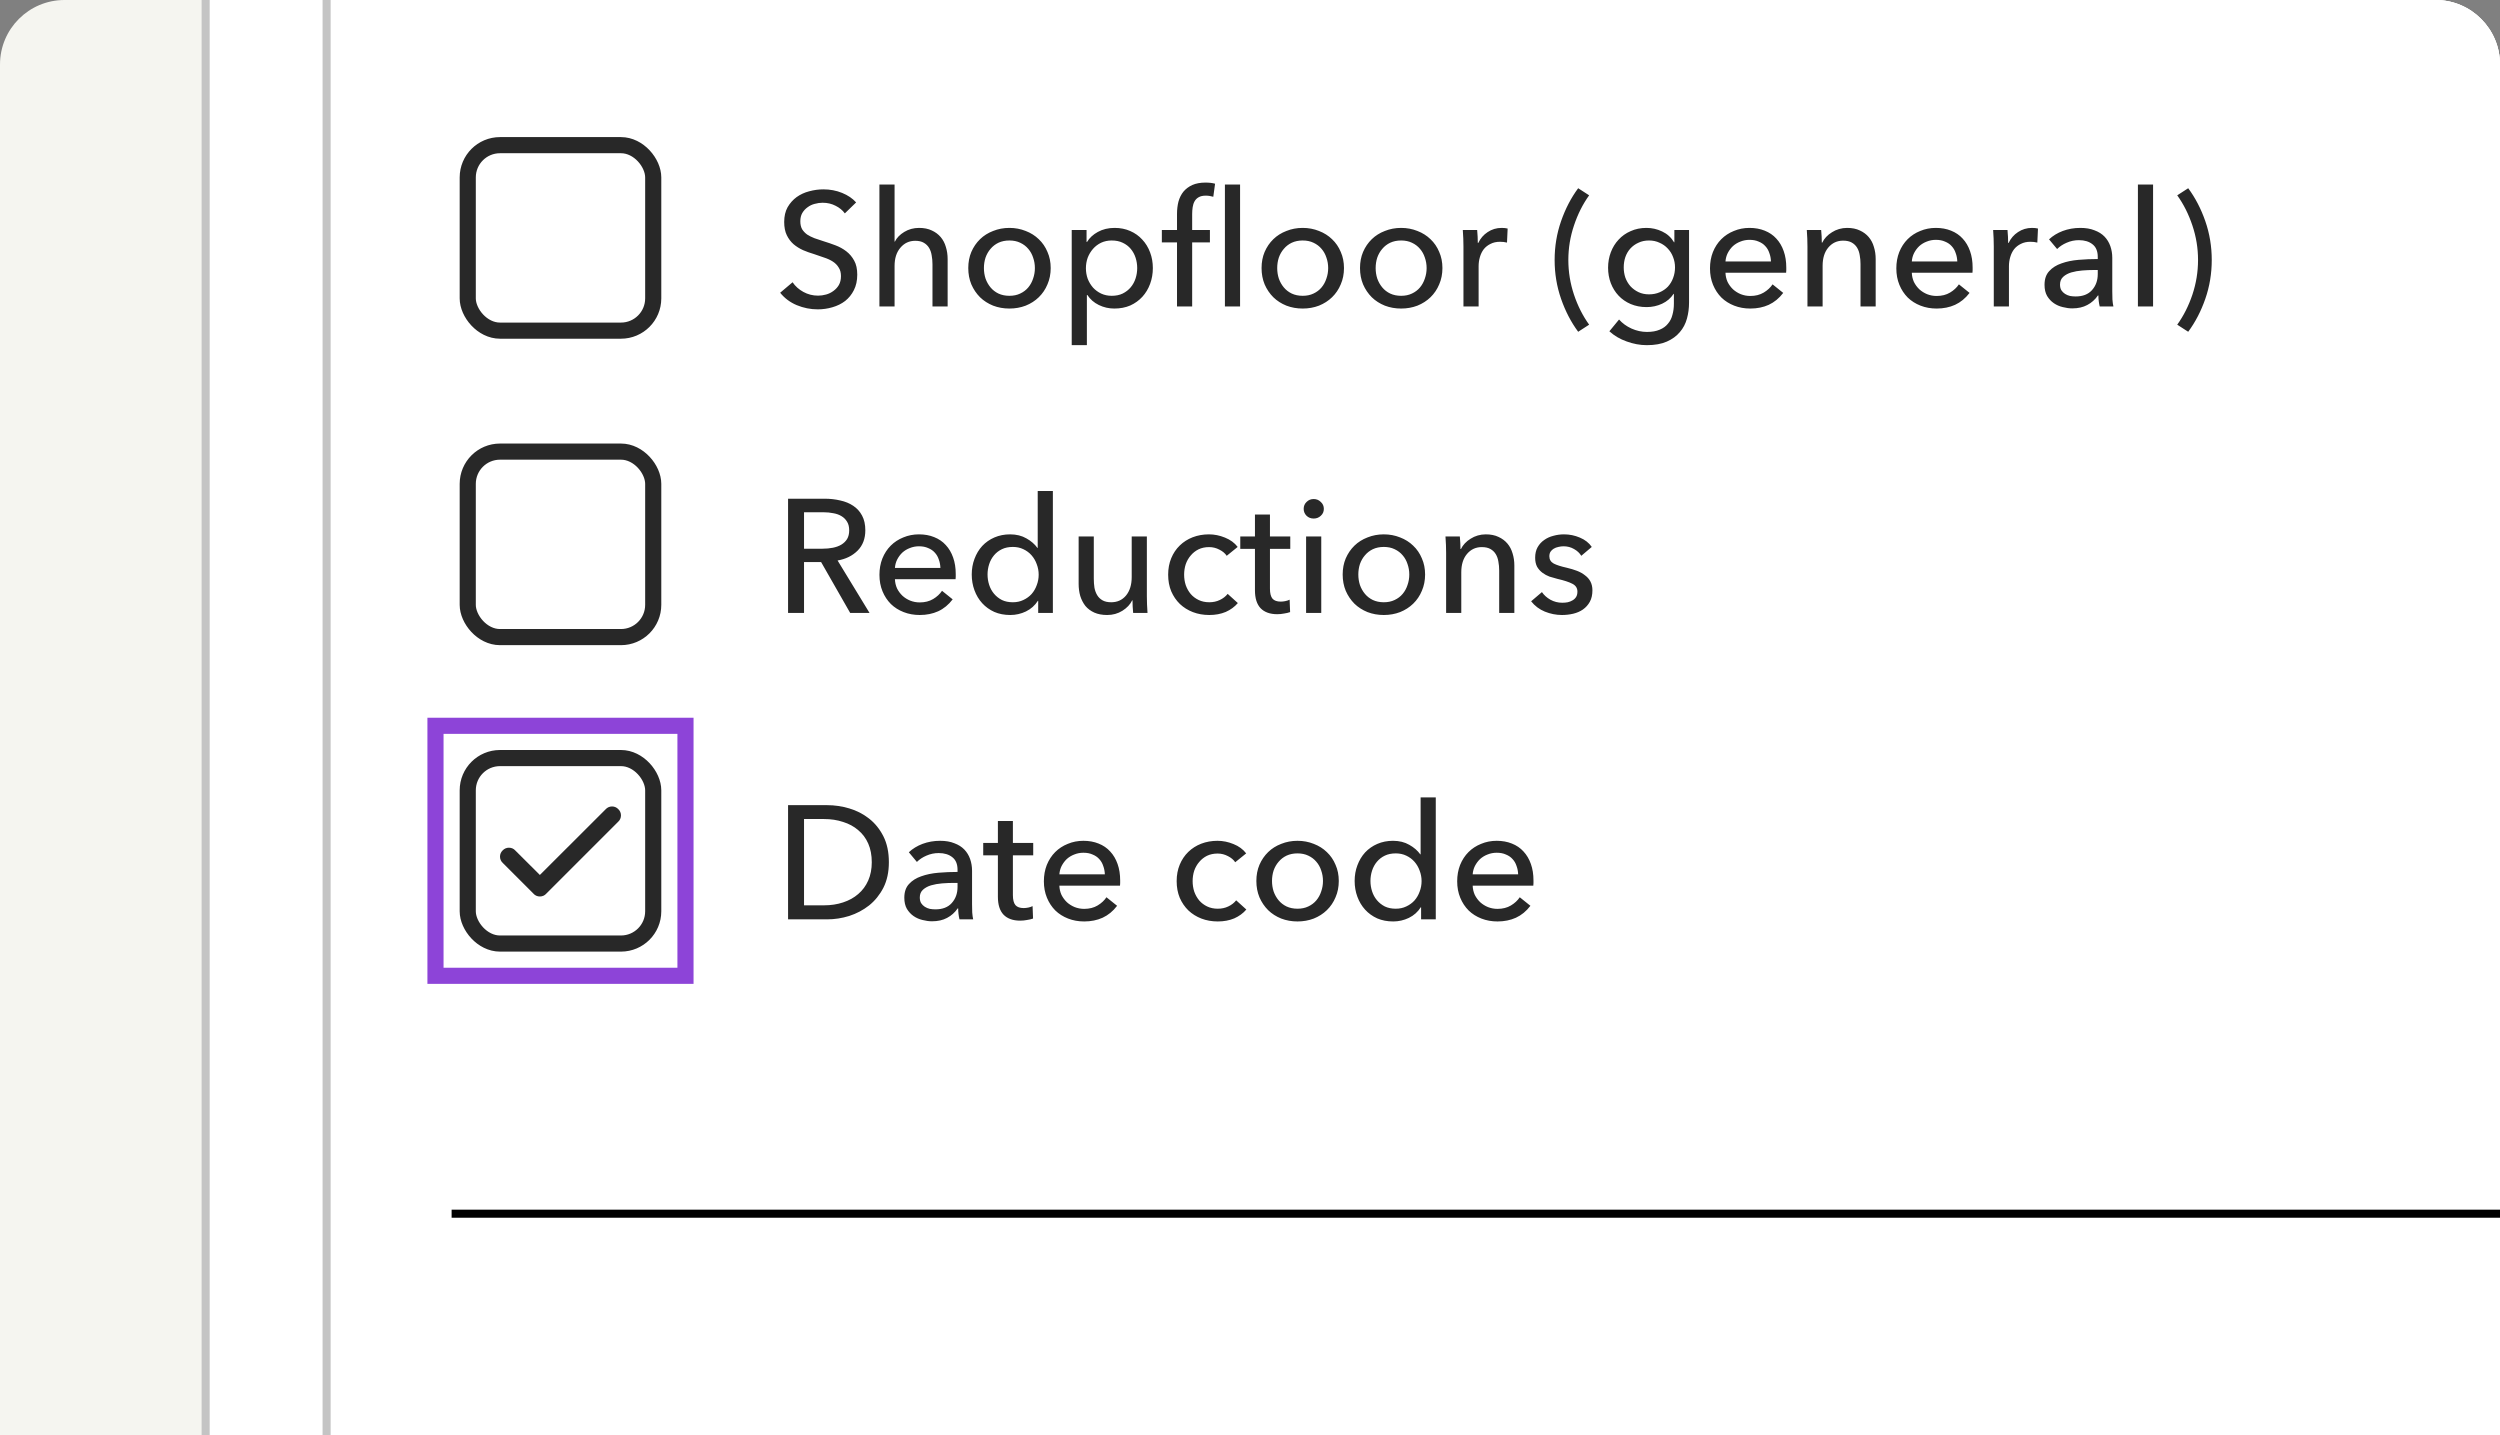
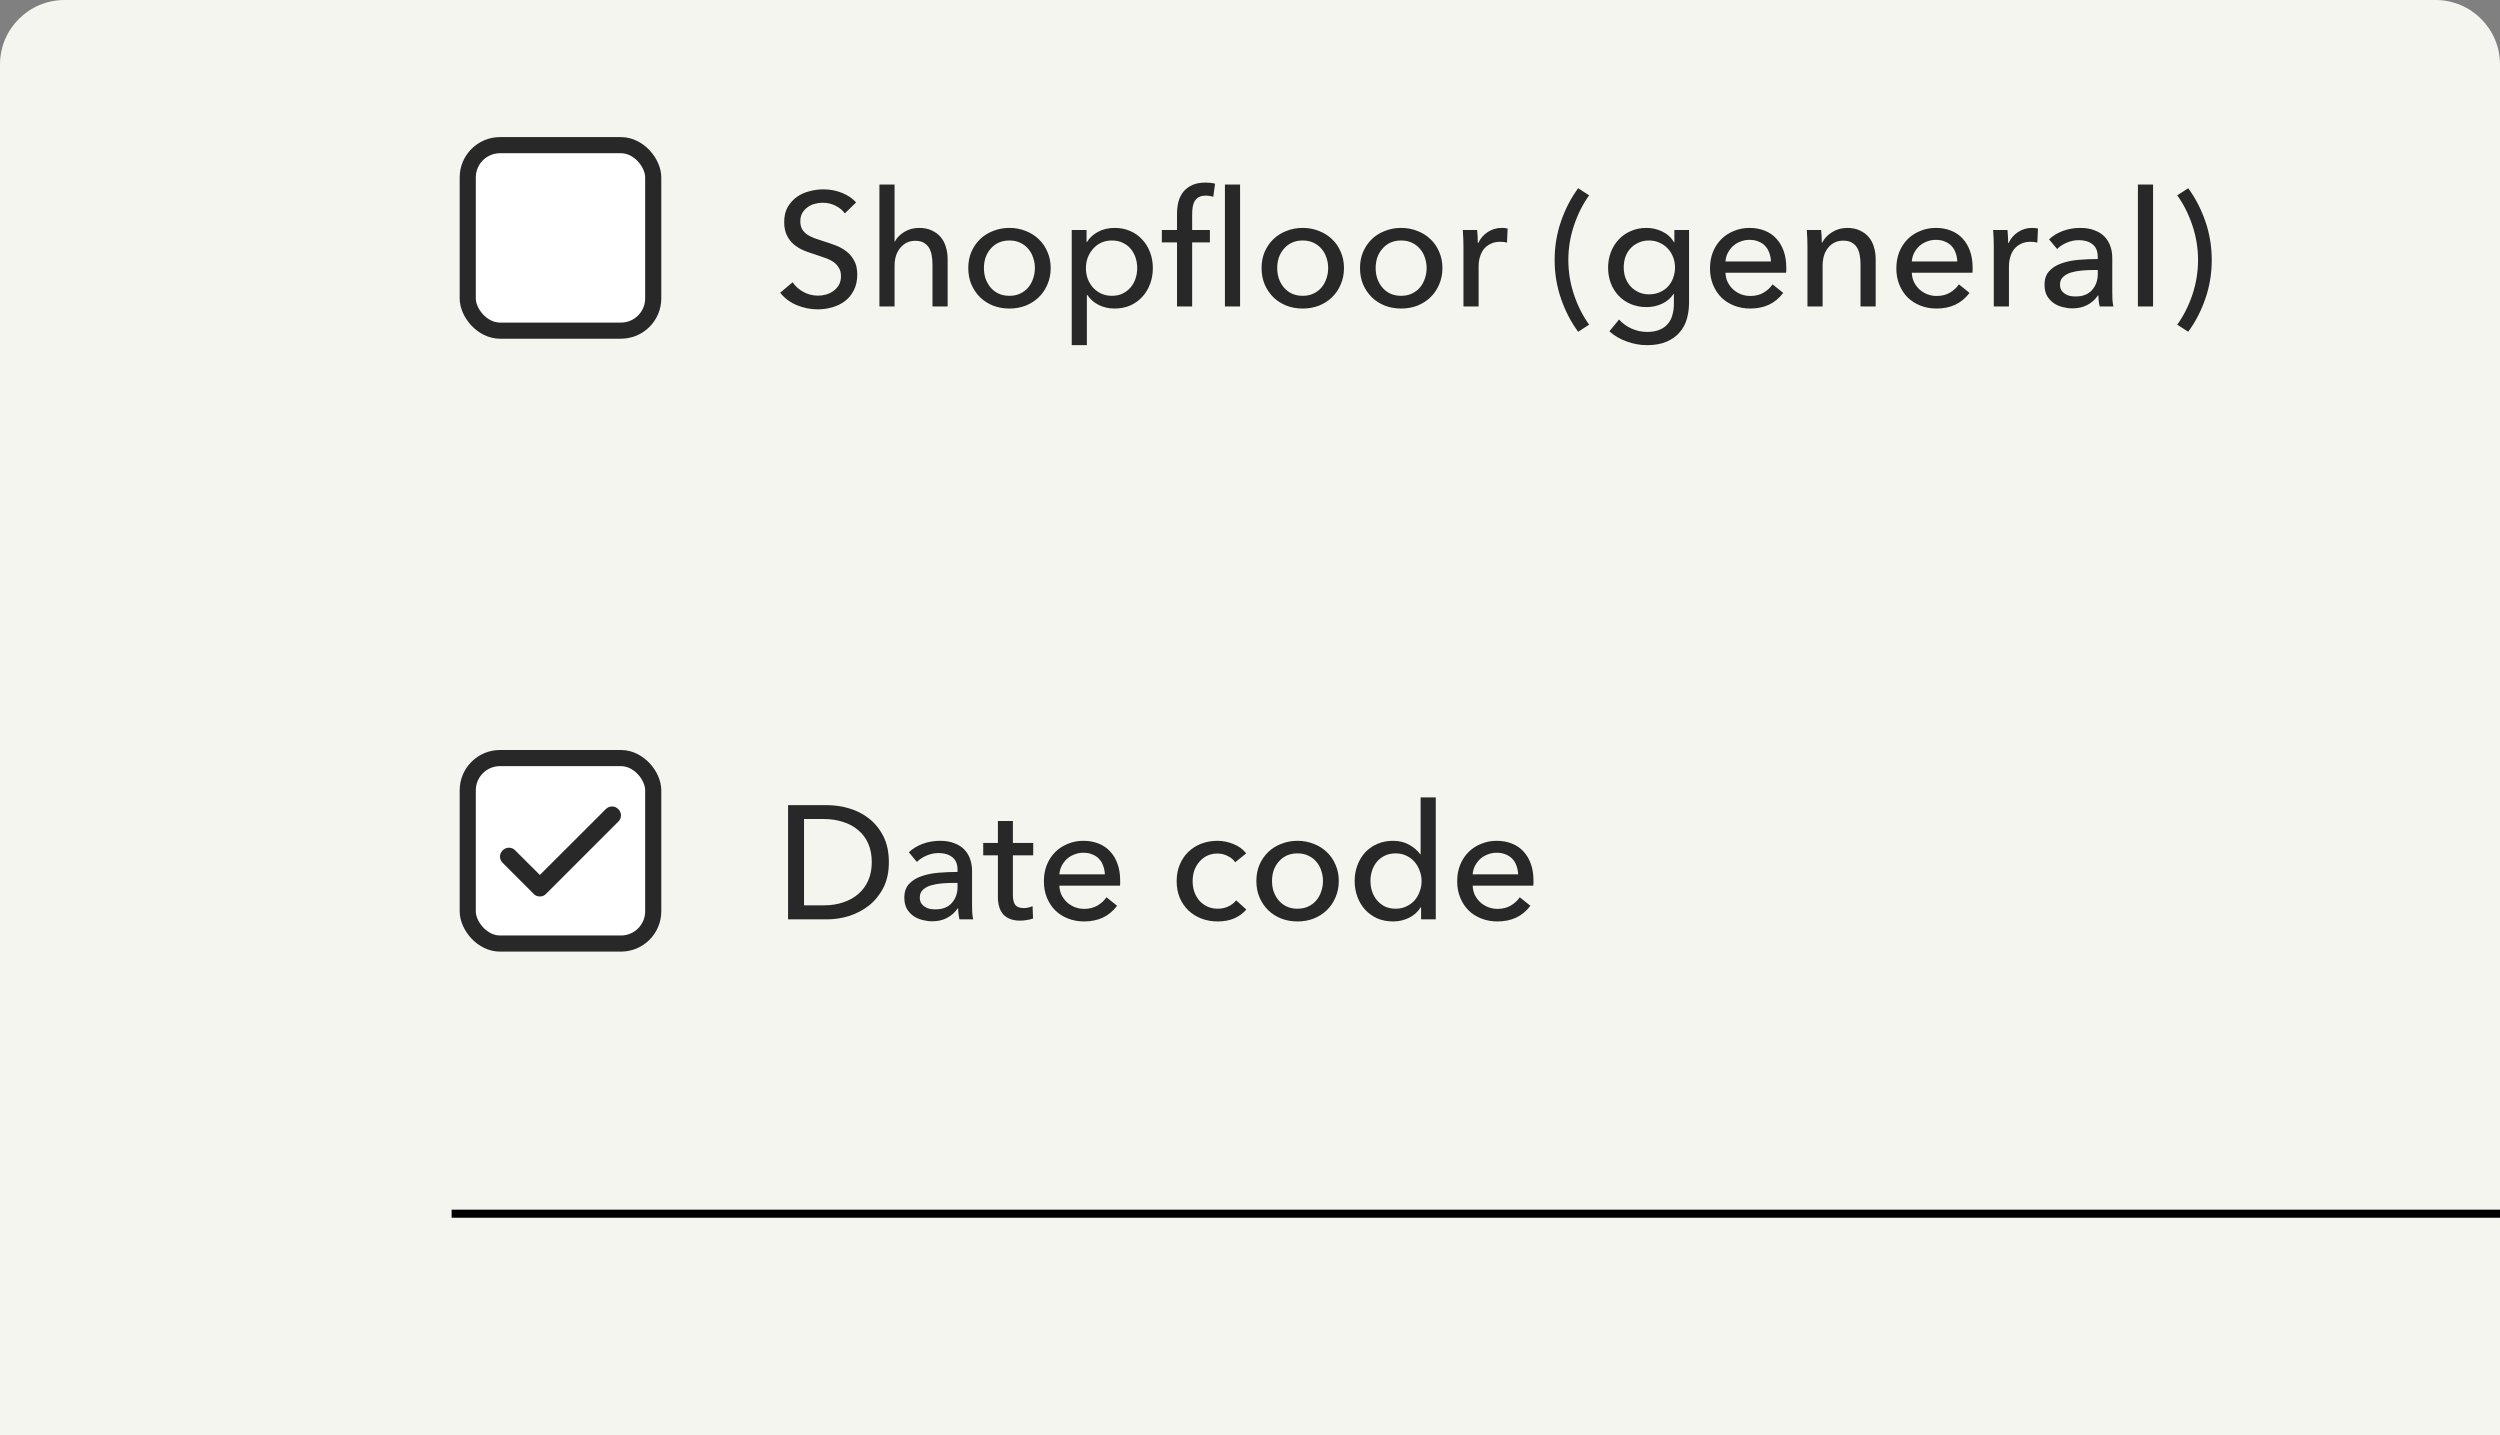
<svg xmlns="http://www.w3.org/2000/svg" width="310" height="178" viewBox="0 0 310 178" fill="none">
  <rect x="0" y="0" width="310" height="178" fill="#808080" stroke="none" />
  <g clip-path="url(#clip0)">
    <path d="M0 8C0 3.582 3.582 0 8 0H302C306.418 0 310 3.582 310 8V178H0V8Z" fill="#F5F5F0" />
-     <rect x="25.5" y="-230.5" width="319" height="639" rx="19.5" fill="white" stroke="#C4C4C4" />
-     <rect x="40.5" y="-200.5" width="289" height="579" fill="white" stroke="#C4C4C4" />
    <line x1="56" y1="150.5" x2="369" y2="150.5" stroke="black" />
    <rect x="58" y="94" width="23" height="23" rx="4" fill="white" stroke="#282828" stroke-width="2" />
    <path d="M97.72 99.84H102.58C103.487 99.84 104.393 99.973 105.3 100.24C106.207 100.507 107.027 100.927 107.76 101.5C108.493 102.073 109.087 102.807 109.54 103.7C109.993 104.593 110.22 105.667 110.22 106.92C110.22 108.133 109.993 109.187 109.54 110.08C109.087 110.96 108.493 111.693 107.76 112.28C107.027 112.853 106.207 113.287 105.3 113.58C104.393 113.86 103.487 114 102.58 114H97.72V99.84ZM99.7 112.26H102.18C103.033 112.26 103.82 112.14 104.54 111.9C105.273 111.66 105.9 111.313 106.42 110.86C106.953 110.407 107.367 109.847 107.66 109.18C107.953 108.513 108.1 107.76 108.1 106.92C108.1 106.04 107.953 105.267 107.66 104.6C107.367 103.933 106.953 103.38 106.42 102.94C105.9 102.487 105.273 102.147 104.54 101.92C103.82 101.68 103.033 101.56 102.18 101.56H99.7V112.26ZM118.735 107.86C118.735 107.153 118.522 106.633 118.095 106.3C117.668 105.953 117.102 105.78 116.395 105.78C115.862 105.78 115.355 105.887 114.875 106.1C114.408 106.3 114.015 106.56 113.695 106.88L112.695 105.68C113.162 105.24 113.728 104.893 114.395 104.64C115.075 104.387 115.802 104.26 116.575 104.26C117.255 104.26 117.842 104.36 118.335 104.56C118.842 104.747 119.255 105.007 119.575 105.34C119.895 105.673 120.135 106.067 120.295 106.52C120.455 106.973 120.535 107.46 120.535 107.98V112.12C120.535 112.44 120.542 112.78 120.555 113.14C120.582 113.487 120.622 113.773 120.675 114H118.975C118.868 113.547 118.815 113.093 118.815 112.64H118.755C118.408 113.147 117.968 113.54 117.435 113.82C116.915 114.1 116.295 114.24 115.575 114.24C115.202 114.24 114.808 114.187 114.395 114.08C113.995 113.987 113.628 113.827 113.295 113.6C112.962 113.373 112.682 113.073 112.455 112.7C112.242 112.327 112.135 111.867 112.135 111.32C112.135 110.6 112.328 110.033 112.715 109.62C113.102 109.193 113.608 108.873 114.235 108.66C114.862 108.433 115.568 108.287 116.355 108.22C117.142 108.153 117.935 108.12 118.735 108.12V107.86ZM118.275 109.48C117.808 109.48 117.322 109.5 116.815 109.54C116.322 109.58 115.868 109.66 115.455 109.78C115.055 109.9 114.722 110.08 114.455 110.32C114.188 110.56 114.055 110.88 114.055 111.28C114.055 111.56 114.108 111.793 114.215 111.98C114.335 112.167 114.488 112.32 114.675 112.44C114.862 112.56 115.068 112.647 115.295 112.7C115.522 112.74 115.755 112.76 115.995 112.76C116.875 112.76 117.548 112.5 118.015 111.98C118.495 111.447 118.735 110.78 118.735 109.98V109.48H118.275ZM128.119 106.06H125.599V111C125.599 111.573 125.706 111.987 125.919 112.24C126.133 112.48 126.473 112.6 126.939 112.6C127.113 112.6 127.299 112.58 127.499 112.54C127.699 112.5 127.879 112.44 128.039 112.36L128.099 113.9C127.873 113.98 127.619 114.04 127.339 114.08C127.073 114.133 126.793 114.16 126.499 114.16C125.606 114.16 124.919 113.913 124.439 113.42C123.973 112.927 123.739 112.187 123.739 111.2V106.06H121.919V104.52H123.739V101.8H125.599V104.52H128.119V106.06ZM137.001 108.42C136.988 108.047 136.921 107.7 136.801 107.38C136.695 107.047 136.528 106.76 136.301 106.52C136.088 106.28 135.815 106.093 135.481 105.96C135.161 105.813 134.781 105.74 134.341 105.74C133.941 105.74 133.561 105.813 133.201 105.96C132.855 106.093 132.548 106.28 132.281 106.52C132.028 106.76 131.815 107.047 131.641 107.38C131.481 107.7 131.388 108.047 131.361 108.42H137.001ZM138.901 109.18C138.901 109.287 138.901 109.393 138.901 109.5C138.901 109.607 138.895 109.713 138.881 109.82H131.361C131.375 110.22 131.461 110.6 131.621 110.96C131.795 111.307 132.021 111.613 132.301 111.88C132.581 112.133 132.901 112.333 133.261 112.48C133.635 112.627 134.028 112.7 134.441 112.7C135.081 112.7 135.635 112.56 136.101 112.28C136.568 112 136.935 111.66 137.201 111.26L138.521 112.32C138.015 112.987 137.415 113.48 136.721 113.8C136.041 114.107 135.281 114.26 134.441 114.26C133.721 114.26 133.055 114.14 132.441 113.9C131.828 113.66 131.301 113.327 130.861 112.9C130.421 112.46 130.075 111.933 129.821 111.32C129.568 110.707 129.441 110.027 129.441 109.28C129.441 108.547 129.561 107.873 129.801 107.26C130.055 106.633 130.401 106.1 130.841 105.66C131.281 105.22 131.801 104.88 132.401 104.64C133.001 104.387 133.648 104.26 134.341 104.26C135.035 104.26 135.661 104.373 136.221 104.6C136.795 104.827 137.275 105.153 137.661 105.58C138.061 106.007 138.368 106.527 138.581 107.14C138.795 107.74 138.901 108.42 138.901 109.18ZM153.166 106.92C152.966 106.613 152.666 106.36 152.266 106.16C151.866 105.947 151.44 105.84 150.986 105.84C150.493 105.84 150.053 105.933 149.666 106.12C149.293 106.307 148.973 106.56 148.706 106.88C148.44 107.187 148.233 107.547 148.086 107.96C147.953 108.373 147.886 108.807 147.886 109.26C147.886 109.713 147.953 110.147 148.086 110.56C148.233 110.973 148.44 111.34 148.706 111.66C148.973 111.967 149.3 112.213 149.686 112.4C150.073 112.587 150.513 112.68 151.006 112.68C151.486 112.68 151.92 112.587 152.306 112.4C152.706 112.213 153.033 111.96 153.286 111.64L154.546 112.78C154.146 113.247 153.646 113.613 153.046 113.88C152.446 114.133 151.766 114.26 151.006 114.26C150.273 114.26 149.593 114.14 148.966 113.9C148.353 113.66 147.82 113.327 147.366 112.9C146.913 112.46 146.553 111.933 146.286 111.32C146.033 110.707 145.906 110.02 145.906 109.26C145.906 108.513 146.033 107.833 146.286 107.22C146.54 106.607 146.893 106.08 147.346 105.64C147.8 105.2 148.333 104.86 148.946 104.62C149.573 104.38 150.246 104.26 150.966 104.26C151.633 104.26 152.293 104.393 152.946 104.66C153.613 104.927 154.14 105.313 154.526 105.82L153.166 106.92ZM166.009 109.24C166.009 109.973 165.876 110.647 165.609 111.26C165.356 111.873 164.996 112.407 164.529 112.86C164.076 113.3 163.536 113.647 162.909 113.9C162.282 114.14 161.609 114.26 160.889 114.26C160.169 114.26 159.496 114.14 158.869 113.9C158.242 113.647 157.702 113.3 157.249 112.86C156.796 112.407 156.436 111.873 156.169 111.26C155.916 110.647 155.789 109.973 155.789 109.24C155.789 108.507 155.916 107.84 156.169 107.24C156.436 106.627 156.796 106.1 157.249 105.66C157.702 105.22 158.242 104.88 158.869 104.64C159.496 104.387 160.169 104.26 160.889 104.26C161.609 104.26 162.282 104.387 162.909 104.64C163.536 104.88 164.076 105.22 164.529 105.66C164.996 106.1 165.356 106.627 165.609 107.24C165.876 107.84 166.009 108.507 166.009 109.24ZM164.049 109.24C164.049 108.787 163.976 108.353 163.829 107.94C163.696 107.527 163.496 107.167 163.229 106.86C162.962 106.54 162.629 106.287 162.229 106.1C161.842 105.913 161.396 105.82 160.889 105.82C160.382 105.82 159.929 105.913 159.529 106.1C159.142 106.287 158.816 106.54 158.549 106.86C158.282 107.167 158.076 107.527 157.929 107.94C157.796 108.353 157.729 108.787 157.729 109.24C157.729 109.693 157.796 110.127 157.929 110.54C158.076 110.953 158.282 111.32 158.549 111.64C158.816 111.96 159.142 112.213 159.529 112.4C159.929 112.587 160.382 112.68 160.889 112.68C161.396 112.68 161.842 112.587 162.229 112.4C162.629 112.213 162.962 111.96 163.229 111.64C163.496 111.32 163.696 110.953 163.829 110.54C163.976 110.127 164.049 109.693 164.049 109.24ZM176.176 112.5C175.816 113.073 175.323 113.513 174.696 113.82C174.083 114.113 173.436 114.26 172.756 114.26C172.023 114.26 171.363 114.133 170.776 113.88C170.189 113.613 169.689 113.253 169.276 112.8C168.863 112.347 168.543 111.813 168.316 111.2C168.089 110.587 167.976 109.933 167.976 109.24C167.976 108.547 168.089 107.9 168.316 107.3C168.543 106.687 168.863 106.153 169.276 105.7C169.703 105.247 170.209 104.893 170.796 104.64C171.383 104.387 172.029 104.26 172.736 104.26C173.509 104.26 174.183 104.427 174.756 104.76C175.329 105.08 175.783 105.473 176.116 105.94H176.156V98.88H178.036V114H176.216V112.5H176.176ZM169.936 109.24C169.936 109.68 170.003 110.107 170.136 110.52C170.269 110.933 170.469 111.3 170.736 111.62C171.003 111.94 171.329 112.2 171.716 112.4C172.103 112.587 172.556 112.68 173.076 112.68C173.556 112.68 173.989 112.587 174.376 112.4C174.776 112.213 175.116 111.967 175.396 111.66C175.676 111.34 175.889 110.973 176.036 110.56C176.196 110.147 176.276 109.713 176.276 109.26C176.276 108.807 176.196 108.373 176.036 107.96C175.889 107.547 175.676 107.18 175.396 106.86C175.116 106.54 174.776 106.287 174.376 106.1C173.989 105.913 173.556 105.82 173.076 105.82C172.556 105.82 172.103 105.913 171.716 106.1C171.329 106.287 171.003 106.54 170.736 106.86C170.469 107.18 170.269 107.547 170.136 107.96C170.003 108.373 169.936 108.8 169.936 109.24ZM188.251 108.42C188.238 108.047 188.171 107.7 188.051 107.38C187.945 107.047 187.778 106.76 187.551 106.52C187.338 106.28 187.065 106.093 186.731 105.96C186.411 105.813 186.031 105.74 185.591 105.74C185.191 105.74 184.811 105.813 184.451 105.96C184.105 106.093 183.798 106.28 183.531 106.52C183.278 106.76 183.065 107.047 182.891 107.38C182.731 107.7 182.638 108.047 182.611 108.42H188.251ZM190.151 109.18C190.151 109.287 190.151 109.393 190.151 109.5C190.151 109.607 190.145 109.713 190.131 109.82H182.611C182.625 110.22 182.711 110.6 182.871 110.96C183.045 111.307 183.271 111.613 183.551 111.88C183.831 112.133 184.151 112.333 184.511 112.48C184.885 112.627 185.278 112.7 185.691 112.7C186.331 112.7 186.885 112.56 187.351 112.28C187.818 112 188.185 111.66 188.451 111.26L189.771 112.32C189.265 112.987 188.665 113.48 187.971 113.8C187.291 114.107 186.531 114.26 185.691 114.26C184.971 114.26 184.305 114.14 183.691 113.9C183.078 113.66 182.551 113.327 182.111 112.9C181.671 112.46 181.325 111.933 181.071 111.32C180.818 110.707 180.691 110.027 180.691 109.28C180.691 108.547 180.811 107.873 181.051 107.26C181.305 106.633 181.651 106.1 182.091 105.66C182.531 105.22 183.051 104.88 183.651 104.64C184.251 104.387 184.898 104.26 185.591 104.26C186.285 104.26 186.911 104.373 187.471 104.6C188.045 104.827 188.525 105.153 188.911 105.58C189.311 106.007 189.618 106.527 189.831 107.14C190.045 107.74 190.151 108.42 190.151 109.18Z" fill="#282828" />
    <path d="M77 101.108C77 101.419 76.872 101.7 76.667 101.883L67.738 110.812C67.642 110.922 67.525 111.01 67.392 111.07C67.251 111.134 67.099 111.165 66.943 111.165C66.787 111.165 66.636 111.134 66.495 111.07C66.361 111.01 66.244 110.922 66.148 110.812L62.359 107.021C62.128 106.813 62 106.532 62 106.222C62 105.923 62.118 105.652 62.333 105.446C62.538 105.232 62.809 105.114 63.108 105.114C63.419 105.114 63.7 105.241 63.882 105.446L66.943 108.495L75.092 100.359C75.3 100.128 75.581 100 75.892 100C76.191 100 76.462 100.118 76.667 100.333C76.882 100.538 77 100.809 77 101.108Z" fill="#282828" />
-     <rect x="58" y="56" width="23" height="23" rx="4" fill="white" stroke="#282828" stroke-width="2" />
-     <path d="M99.7 76H97.72V61.84H102.26C102.94 61.84 103.587 61.913 104.2 62.06C104.813 62.193 105.347 62.413 105.8 62.72C106.267 63.027 106.633 63.433 106.9 63.94C107.167 64.433 107.3 65.04 107.3 65.76C107.3 66.8 106.98 67.64 106.34 68.28C105.7 68.92 104.873 69.327 103.86 69.5L107.82 76H105.42L101.82 69.7H99.7V76ZM99.7 68.04H101.98C102.447 68.04 102.88 68 103.28 67.92C103.68 67.84 104.027 67.713 104.32 67.54C104.627 67.353 104.867 67.12 105.04 66.84C105.213 66.547 105.3 66.187 105.3 65.76C105.3 65.333 105.213 64.98 105.04 64.7C104.867 64.407 104.633 64.173 104.34 64C104.06 63.827 103.727 63.707 103.34 63.64C102.953 63.56 102.547 63.52 102.12 63.52H99.7V68.04ZM116.611 70.42C116.597 70.047 116.531 69.7 116.411 69.38C116.304 69.047 116.137 68.76 115.911 68.52C115.697 68.28 115.424 68.093 115.091 67.96C114.771 67.813 114.391 67.74 113.951 67.74C113.551 67.74 113.171 67.813 112.811 67.96C112.464 68.093 112.157 68.28 111.891 68.52C111.637 68.76 111.424 69.047 111.251 69.38C111.091 69.7 110.997 70.047 110.971 70.42H116.611ZM118.511 71.18C118.511 71.287 118.511 71.393 118.511 71.5C118.511 71.607 118.504 71.713 118.491 71.82H110.971C110.984 72.22 111.071 72.6 111.231 72.96C111.404 73.307 111.631 73.613 111.911 73.88C112.191 74.133 112.511 74.333 112.871 74.48C113.244 74.627 113.637 74.7 114.051 74.7C114.691 74.7 115.244 74.56 115.711 74.28C116.177 74 116.544 73.66 116.811 73.26L118.131 74.32C117.624 74.987 117.024 75.48 116.331 75.8C115.651 76.107 114.891 76.26 114.051 76.26C113.331 76.26 112.664 76.14 112.051 75.9C111.437 75.66 110.911 75.327 110.471 74.9C110.031 74.46 109.684 73.933 109.431 73.32C109.177 72.707 109.051 72.027 109.051 71.28C109.051 70.547 109.171 69.873 109.411 69.26C109.664 68.633 110.011 68.1 110.451 67.66C110.891 67.22 111.411 66.88 112.011 66.64C112.611 66.387 113.257 66.26 113.951 66.26C114.644 66.26 115.271 66.373 115.831 66.6C116.404 66.827 116.884 67.153 117.271 67.58C117.671 68.007 117.977 68.527 118.191 69.14C118.404 69.74 118.511 70.42 118.511 71.18ZM128.696 74.5C128.336 75.073 127.842 75.513 127.216 75.82C126.602 76.113 125.956 76.26 125.276 76.26C124.542 76.26 123.882 76.133 123.296 75.88C122.709 75.613 122.209 75.253 121.796 74.8C121.382 74.347 121.062 73.813 120.836 73.2C120.609 72.587 120.496 71.933 120.496 71.24C120.496 70.547 120.609 69.9 120.836 69.3C121.062 68.687 121.382 68.153 121.796 67.7C122.222 67.247 122.729 66.893 123.316 66.64C123.902 66.387 124.549 66.26 125.256 66.26C126.029 66.26 126.702 66.427 127.276 66.76C127.849 67.08 128.302 67.473 128.636 67.94H128.676V60.88H130.556V76H128.736V74.5H128.696ZM122.456 71.24C122.456 71.68 122.522 72.107 122.656 72.52C122.789 72.933 122.989 73.3 123.256 73.62C123.522 73.94 123.849 74.2 124.236 74.4C124.622 74.587 125.076 74.68 125.596 74.68C126.076 74.68 126.509 74.587 126.896 74.4C127.296 74.213 127.636 73.967 127.916 73.66C128.196 73.34 128.409 72.973 128.556 72.56C128.716 72.147 128.796 71.713 128.796 71.26C128.796 70.807 128.716 70.373 128.556 69.96C128.409 69.547 128.196 69.18 127.916 68.86C127.636 68.54 127.296 68.287 126.896 68.1C126.509 67.913 126.076 67.82 125.596 67.82C125.076 67.82 124.622 67.913 124.236 68.1C123.849 68.287 123.522 68.54 123.256 68.86C122.989 69.18 122.789 69.547 122.656 69.96C122.522 70.373 122.456 70.8 122.456 71.24ZM140.511 76C140.484 75.76 140.464 75.493 140.451 75.2C140.438 74.893 140.431 74.64 140.431 74.44H140.391C140.151 74.947 139.744 75.38 139.171 75.74C138.611 76.087 137.984 76.26 137.291 76.26C136.678 76.26 136.144 76.16 135.691 75.96C135.251 75.76 134.884 75.487 134.591 75.14C134.311 74.78 134.098 74.367 133.951 73.9C133.818 73.433 133.751 72.933 133.751 72.4V66.52H135.631V71.76C135.631 72.147 135.658 72.52 135.711 72.88C135.778 73.227 135.891 73.533 136.051 73.8C136.211 74.067 136.431 74.28 136.711 74.44C136.991 74.6 137.351 74.68 137.791 74.68C138.551 74.68 139.164 74.4 139.631 73.84C140.098 73.267 140.331 72.507 140.331 71.56V66.52H142.211V73.96C142.211 74.213 142.218 74.54 142.231 74.94C142.244 75.34 142.264 75.693 142.291 76H140.511ZM152.112 68.92C151.912 68.613 151.612 68.36 151.212 68.16C150.812 67.947 150.385 67.84 149.932 67.84C149.438 67.84 148.998 67.933 148.612 68.12C148.238 68.307 147.918 68.56 147.652 68.88C147.385 69.187 147.178 69.547 147.032 69.96C146.898 70.373 146.832 70.807 146.832 71.26C146.832 71.713 146.898 72.147 147.032 72.56C147.178 72.973 147.385 73.34 147.652 73.66C147.918 73.967 148.245 74.213 148.632 74.4C149.018 74.587 149.458 74.68 149.952 74.68C150.432 74.68 150.865 74.587 151.252 74.4C151.652 74.213 151.978 73.96 152.232 73.64L153.492 74.78C153.092 75.247 152.592 75.613 151.992 75.88C151.392 76.133 150.712 76.26 149.952 76.26C149.218 76.26 148.538 76.14 147.912 75.9C147.298 75.66 146.765 75.327 146.312 74.9C145.858 74.46 145.498 73.933 145.232 73.32C144.978 72.707 144.852 72.02 144.852 71.26C144.852 70.513 144.978 69.833 145.232 69.22C145.485 68.607 145.838 68.08 146.292 67.64C146.745 67.2 147.278 66.86 147.892 66.62C148.518 66.38 149.192 66.26 149.912 66.26C150.578 66.26 151.238 66.393 151.892 66.66C152.558 66.927 153.085 67.313 153.472 67.82L152.112 68.92ZM159.994 68.06H157.474V73C157.474 73.573 157.581 73.987 157.794 74.24C158.008 74.48 158.348 74.6 158.814 74.6C158.988 74.6 159.174 74.58 159.374 74.54C159.574 74.5 159.754 74.44 159.914 74.36L159.974 75.9C159.748 75.98 159.494 76.04 159.214 76.08C158.948 76.133 158.668 76.16 158.374 76.16C157.481 76.16 156.794 75.913 156.314 75.42C155.848 74.927 155.614 74.187 155.614 73.2V68.06H153.794V66.52H155.614V63.8H157.474V66.52H159.994V68.06ZM163.836 76H161.956V66.52H163.836V76ZM164.156 63.1C164.156 63.447 164.03 63.733 163.776 63.96C163.536 64.187 163.243 64.3 162.896 64.3C162.55 64.3 162.256 64.187 162.016 63.96C161.776 63.72 161.656 63.433 161.656 63.1C161.656 62.753 161.776 62.467 162.016 62.24C162.256 62 162.55 61.88 162.896 61.88C163.243 61.88 163.536 62 163.776 62.24C164.03 62.467 164.156 62.753 164.156 63.1ZM176.712 71.24C176.712 71.973 176.579 72.647 176.312 73.26C176.059 73.873 175.699 74.407 175.232 74.86C174.779 75.3 174.239 75.647 173.612 75.9C172.986 76.14 172.312 76.26 171.592 76.26C170.872 76.26 170.199 76.14 169.572 75.9C168.946 75.647 168.406 75.3 167.952 74.86C167.499 74.407 167.139 73.873 166.872 73.26C166.619 72.647 166.492 71.973 166.492 71.24C166.492 70.507 166.619 69.84 166.872 69.24C167.139 68.627 167.499 68.1 167.952 67.66C168.406 67.22 168.946 66.88 169.572 66.64C170.199 66.387 170.872 66.26 171.592 66.26C172.312 66.26 172.986 66.387 173.612 66.64C174.239 66.88 174.779 67.22 175.232 67.66C175.699 68.1 176.059 68.627 176.312 69.24C176.579 69.84 176.712 70.507 176.712 71.24ZM174.752 71.24C174.752 70.787 174.679 70.353 174.532 69.94C174.399 69.527 174.199 69.167 173.932 68.86C173.666 68.54 173.332 68.287 172.932 68.1C172.546 67.913 172.099 67.82 171.592 67.82C171.086 67.82 170.632 67.913 170.232 68.1C169.846 68.287 169.519 68.54 169.252 68.86C168.986 69.167 168.779 69.527 168.632 69.94C168.499 70.353 168.432 70.787 168.432 71.24C168.432 71.693 168.499 72.127 168.632 72.54C168.779 72.953 168.986 73.32 169.252 73.64C169.519 73.96 169.846 74.213 170.232 74.4C170.632 74.587 171.086 74.68 171.592 74.68C172.099 74.68 172.546 74.587 172.932 74.4C173.332 74.213 173.666 73.96 173.932 73.64C174.199 73.32 174.399 72.953 174.532 72.54C174.679 72.127 174.752 71.693 174.752 71.24ZM181.019 66.52C181.046 66.76 181.066 67.033 181.079 67.34C181.093 67.633 181.099 67.88 181.099 68.08H181.159C181.279 67.827 181.439 67.593 181.639 67.38C181.853 67.153 182.093 66.96 182.359 66.8C182.626 66.627 182.919 66.493 183.239 66.4C183.559 66.307 183.893 66.26 184.239 66.26C184.853 66.26 185.379 66.367 185.819 66.58C186.259 66.78 186.626 67.053 186.919 67.4C187.213 67.747 187.426 68.153 187.559 68.62C187.706 69.087 187.779 69.587 187.779 70.12V76H185.899V70.74C185.899 70.353 185.866 69.987 185.799 69.64C185.746 69.293 185.639 68.987 185.479 68.72C185.319 68.453 185.099 68.24 184.819 68.08C184.539 67.92 184.179 67.84 183.739 67.84C182.993 67.84 182.379 68.127 181.899 68.7C181.433 69.26 181.199 70.013 181.199 70.96V76H179.319V68.56C179.319 68.307 179.313 67.98 179.299 67.58C179.286 67.18 179.266 66.827 179.239 66.52H181.019ZM196.08 68.92C195.867 68.573 195.567 68.293 195.18 68.08C194.793 67.853 194.36 67.74 193.88 67.74C193.667 67.74 193.453 67.767 193.24 67.82C193.027 67.86 192.833 67.933 192.66 68.04C192.5 68.133 192.367 68.26 192.26 68.42C192.167 68.567 192.12 68.753 192.12 68.98C192.12 69.38 192.3 69.68 192.66 69.88C193.02 70.067 193.56 70.24 194.28 70.4C194.733 70.507 195.153 70.633 195.54 70.78C195.927 70.927 196.26 71.113 196.54 71.34C196.833 71.553 197.06 71.813 197.22 72.12C197.38 72.427 197.46 72.787 197.46 73.2C197.46 73.76 197.353 74.233 197.14 74.62C196.927 75.007 196.64 75.327 196.28 75.58C195.933 75.82 195.533 75.993 195.08 76.1C194.627 76.207 194.16 76.26 193.68 76.26C192.96 76.26 192.253 76.12 191.56 75.84C190.88 75.56 190.313 75.133 189.86 74.56L191.2 73.42C191.453 73.793 191.8 74.107 192.24 74.36C192.693 74.613 193.187 74.74 193.72 74.74C193.96 74.74 194.187 74.72 194.4 74.68C194.627 74.627 194.827 74.547 195 74.44C195.187 74.333 195.333 74.193 195.44 74.02C195.547 73.847 195.6 73.627 195.6 73.36C195.6 72.92 195.387 72.593 194.96 72.38C194.547 72.167 193.933 71.967 193.12 71.78C192.8 71.7 192.473 71.607 192.14 71.5C191.82 71.38 191.527 71.22 191.26 71.02C190.993 70.82 190.773 70.573 190.6 70.28C190.44 69.973 190.36 69.6 190.36 69.16C190.36 68.653 190.46 68.22 190.66 67.86C190.873 67.487 191.147 67.187 191.48 66.96C191.813 66.72 192.193 66.547 192.62 66.44C193.047 66.32 193.487 66.26 193.94 66.26C194.62 66.26 195.273 66.393 195.9 66.66C196.54 66.927 197.033 67.313 197.38 67.82L196.08 68.92Z" fill="#282828" />
    <rect x="58" y="18" width="23" height="23" rx="4" fill="white" stroke="#282828" stroke-width="2" />
    <path d="M104.76 26.46C104.48 26.073 104.1 25.76 103.62 25.52C103.14 25.267 102.6 25.14 102 25.14C101.68 25.14 101.353 25.187 101.02 25.28C100.7 25.36 100.407 25.5 100.14 25.7C99.873 25.887 99.653 26.127 99.48 26.42C99.32 26.7 99.24 27.04 99.24 27.44C99.24 27.827 99.313 28.153 99.46 28.42C99.62 28.673 99.827 28.893 100.08 29.08C100.347 29.253 100.653 29.407 101 29.54C101.36 29.66 101.74 29.787 102.14 29.92C102.62 30.067 103.107 30.233 103.6 30.42C104.093 30.607 104.54 30.853 104.94 31.16C105.34 31.467 105.667 31.853 105.92 32.32C106.173 32.773 106.3 33.353 106.3 34.06C106.3 34.793 106.16 35.433 105.88 35.98C105.613 36.513 105.253 36.96 104.8 37.32C104.347 37.667 103.82 37.927 103.22 38.1C102.633 38.273 102.027 38.36 101.4 38.36C100.507 38.36 99.64 38.187 98.8 37.84C97.973 37.493 97.287 36.98 96.74 36.3L98.28 35C98.613 35.493 99.06 35.893 99.62 36.2C100.18 36.507 100.787 36.66 101.44 36.66C101.773 36.66 102.107 36.613 102.44 36.52C102.773 36.427 103.073 36.28 103.34 36.08C103.62 35.88 103.847 35.633 104.02 35.34C104.193 35.033 104.28 34.667 104.28 34.24C104.28 33.813 104.187 33.46 104 33.18C103.827 32.887 103.587 32.64 103.28 32.44C102.973 32.24 102.613 32.073 102.2 31.94C101.8 31.793 101.373 31.647 100.92 31.5C100.467 31.367 100.02 31.207 99.58 31.02C99.14 30.82 98.747 30.573 98.4 30.28C98.053 29.973 97.773 29.6 97.56 29.16C97.347 28.72 97.24 28.173 97.24 27.52C97.24 26.813 97.38 26.207 97.66 25.7C97.953 25.193 98.327 24.773 98.78 24.44C99.247 24.107 99.767 23.867 100.34 23.72C100.927 23.56 101.513 23.48 102.1 23.48C102.927 23.48 103.7 23.627 104.42 23.92C105.14 24.213 105.72 24.607 106.16 25.1L104.76 26.46ZM110.967 29.96C111.193 29.493 111.58 29.093 112.127 28.76C112.673 28.427 113.287 28.26 113.967 28.26C114.58 28.26 115.107 28.367 115.547 28.58C115.987 28.78 116.353 29.053 116.647 29.4C116.94 29.747 117.153 30.153 117.287 30.62C117.433 31.087 117.507 31.587 117.507 32.12V38H115.627V32.76C115.627 32.373 115.593 32.007 115.527 31.66C115.473 31.313 115.367 31.007 115.207 30.74C115.047 30.473 114.827 30.26 114.547 30.1C114.28 29.94 113.927 29.86 113.487 29.86C112.74 29.86 112.127 30.147 111.647 30.72C111.167 31.28 110.927 32.033 110.927 32.98V38H109.047V22.88H110.927V29.96H110.967ZM130.286 33.24C130.286 33.973 130.153 34.647 129.886 35.26C129.633 35.873 129.273 36.407 128.806 36.86C128.353 37.3 127.813 37.647 127.186 37.9C126.56 38.14 125.886 38.26 125.166 38.26C124.446 38.26 123.773 38.14 123.146 37.9C122.52 37.647 121.98 37.3 121.526 36.86C121.073 36.407 120.713 35.873 120.446 35.26C120.193 34.647 120.066 33.973 120.066 33.24C120.066 32.507 120.193 31.84 120.446 31.24C120.713 30.627 121.073 30.1 121.526 29.66C121.98 29.22 122.52 28.88 123.146 28.64C123.773 28.387 124.446 28.26 125.166 28.26C125.886 28.26 126.56 28.387 127.186 28.64C127.813 28.88 128.353 29.22 128.806 29.66C129.273 30.1 129.633 30.627 129.886 31.24C130.153 31.84 130.286 32.507 130.286 33.24ZM128.326 33.24C128.326 32.787 128.253 32.353 128.106 31.94C127.973 31.527 127.773 31.167 127.506 30.86C127.24 30.54 126.906 30.287 126.506 30.1C126.12 29.913 125.673 29.82 125.166 29.82C124.66 29.82 124.206 29.913 123.806 30.1C123.42 30.287 123.093 30.54 122.826 30.86C122.56 31.167 122.353 31.527 122.206 31.94C122.073 32.353 122.006 32.787 122.006 33.24C122.006 33.693 122.073 34.127 122.206 34.54C122.353 34.953 122.56 35.32 122.826 35.64C123.093 35.96 123.42 36.213 123.806 36.4C124.206 36.587 124.66 36.68 125.166 36.68C125.673 36.68 126.12 36.587 126.506 36.4C126.906 36.213 127.24 35.96 127.506 35.64C127.773 35.32 127.973 34.953 128.106 34.54C128.253 34.127 128.326 33.693 128.326 33.24ZM134.773 42.8H132.893V28.52H134.733V30H134.793C135.1 29.493 135.547 29.08 136.133 28.76C136.733 28.427 137.427 28.26 138.213 28.26C138.92 28.26 139.56 28.387 140.133 28.64C140.72 28.893 141.22 29.247 141.633 29.7C142.06 30.153 142.387 30.687 142.613 31.3C142.84 31.9 142.953 32.547 142.953 33.24C142.953 33.933 142.84 34.587 142.613 35.2C142.387 35.813 142.067 36.347 141.653 36.8C141.24 37.253 140.74 37.613 140.153 37.88C139.567 38.133 138.907 38.26 138.173 38.26C137.493 38.26 136.853 38.113 136.253 37.82C135.653 37.527 135.18 37.113 134.833 36.58H134.773V42.8ZM141.013 33.24C141.013 32.8 140.947 32.373 140.813 31.96C140.68 31.547 140.48 31.18 140.213 30.86C139.947 30.54 139.613 30.287 139.213 30.1C138.827 29.913 138.373 29.82 137.853 29.82C137.373 29.82 136.933 29.913 136.533 30.1C136.147 30.287 135.813 30.54 135.533 30.86C135.253 31.18 135.033 31.547 134.873 31.96C134.727 32.373 134.653 32.807 134.653 33.26C134.653 33.713 134.727 34.147 134.873 34.56C135.033 34.973 135.253 35.34 135.533 35.66C135.813 35.967 136.147 36.213 136.533 36.4C136.933 36.587 137.373 36.68 137.853 36.68C138.373 36.68 138.827 36.587 139.213 36.4C139.613 36.2 139.947 35.94 140.213 35.62C140.48 35.3 140.68 34.933 140.813 34.52C140.947 34.107 141.013 33.68 141.013 33.24ZM153.769 38H151.889V22.88H153.769V38ZM150.029 30.06H147.829V38H145.949V30.06H144.069V28.52H145.949V26.54C145.949 25.98 146.009 25.467 146.129 25C146.263 24.52 146.469 24.107 146.749 23.76C147.043 23.413 147.409 23.14 147.849 22.94C148.303 22.74 148.849 22.64 149.489 22.64C149.943 22.64 150.336 22.687 150.669 22.78L150.449 24.4C150.303 24.36 150.156 24.327 150.009 24.3C149.863 24.273 149.696 24.26 149.509 24.26C149.149 24.26 148.856 24.327 148.629 24.46C148.416 24.58 148.249 24.747 148.129 24.96C148.009 25.173 147.929 25.42 147.889 25.7C147.849 25.967 147.829 26.247 147.829 26.54V28.52H150.029V30.06ZM166.654 33.24C166.654 33.973 166.52 34.647 166.254 35.26C166 35.873 165.64 36.407 165.174 36.86C164.72 37.3 164.18 37.647 163.554 37.9C162.927 38.14 162.254 38.26 161.534 38.26C160.814 38.26 160.14 38.14 159.514 37.9C158.887 37.647 158.347 37.3 157.894 36.86C157.44 36.407 157.08 35.873 156.814 35.26C156.56 34.647 156.434 33.973 156.434 33.24C156.434 32.507 156.56 31.84 156.814 31.24C157.08 30.627 157.44 30.1 157.894 29.66C158.347 29.22 158.887 28.88 159.514 28.64C160.14 28.387 160.814 28.26 161.534 28.26C162.254 28.26 162.927 28.387 163.554 28.64C164.18 28.88 164.72 29.22 165.174 29.66C165.64 30.1 166 30.627 166.254 31.24C166.52 31.84 166.654 32.507 166.654 33.24ZM164.694 33.24C164.694 32.787 164.62 32.353 164.474 31.94C164.34 31.527 164.14 31.167 163.874 30.86C163.607 30.54 163.274 30.287 162.874 30.1C162.487 29.913 162.04 29.82 161.534 29.82C161.027 29.82 160.574 29.913 160.174 30.1C159.787 30.287 159.46 30.54 159.194 30.86C158.927 31.167 158.72 31.527 158.574 31.94C158.44 32.353 158.374 32.787 158.374 33.24C158.374 33.693 158.44 34.127 158.574 34.54C158.72 34.953 158.927 35.32 159.194 35.64C159.46 35.96 159.787 36.213 160.174 36.4C160.574 36.587 161.027 36.68 161.534 36.68C162.04 36.68 162.487 36.587 162.874 36.4C163.274 36.213 163.607 35.96 163.874 35.64C164.14 35.32 164.34 34.953 164.474 34.54C164.62 34.127 164.694 33.693 164.694 33.24ZM178.861 33.24C178.861 33.973 178.727 34.647 178.461 35.26C178.207 35.873 177.847 36.407 177.381 36.86C176.927 37.3 176.387 37.647 175.761 37.9C175.134 38.14 174.461 38.26 173.741 38.26C173.021 38.26 172.347 38.14 171.721 37.9C171.094 37.647 170.554 37.3 170.101 36.86C169.647 36.407 169.287 35.873 169.021 35.26C168.767 34.647 168.641 33.973 168.641 33.24C168.641 32.507 168.767 31.84 169.021 31.24C169.287 30.627 169.647 30.1 170.101 29.66C170.554 29.22 171.094 28.88 171.721 28.64C172.347 28.387 173.021 28.26 173.741 28.26C174.461 28.26 175.134 28.387 175.761 28.64C176.387 28.88 176.927 29.22 177.381 29.66C177.847 30.1 178.207 30.627 178.461 31.24C178.727 31.84 178.861 32.507 178.861 33.24ZM176.901 33.24C176.901 32.787 176.827 32.353 176.681 31.94C176.547 31.527 176.347 31.167 176.081 30.86C175.814 30.54 175.481 30.287 175.081 30.1C174.694 29.913 174.247 29.82 173.741 29.82C173.234 29.82 172.781 29.913 172.381 30.1C171.994 30.287 171.667 30.54 171.401 30.86C171.134 31.167 170.927 31.527 170.781 31.94C170.647 32.353 170.581 32.787 170.581 33.24C170.581 33.693 170.647 34.127 170.781 34.54C170.927 34.953 171.134 35.32 171.401 35.64C171.667 35.96 171.994 36.213 172.381 36.4C172.781 36.587 173.234 36.68 173.741 36.68C174.247 36.68 174.694 36.587 175.081 36.4C175.481 36.213 175.814 35.96 176.081 35.64C176.347 35.32 176.547 34.953 176.681 34.54C176.827 34.127 176.901 33.693 176.901 33.24ZM181.468 30.56C181.468 30.307 181.461 29.98 181.448 29.58C181.434 29.18 181.414 28.827 181.388 28.52H183.168C183.194 28.76 183.214 29.04 183.228 29.36C183.241 29.667 183.248 29.92 183.248 30.12H183.308C183.574 29.56 183.961 29.113 184.468 28.78C184.988 28.433 185.568 28.26 186.208 28.26C186.501 28.26 186.748 28.287 186.948 28.34L186.868 30.08C186.601 30.013 186.314 29.98 186.008 29.98C185.554 29.98 185.161 30.067 184.828 30.24C184.494 30.4 184.214 30.62 183.988 30.9C183.774 31.18 183.614 31.507 183.508 31.88C183.401 32.24 183.348 32.62 183.348 33.02V38H181.468V30.56ZM194.474 32.24C194.474 33.707 194.707 35.14 195.174 36.54C195.64 37.927 196.267 39.167 197.054 40.26L195.694 41.14C194.814 39.953 194.107 38.593 193.574 37.06C193.04 35.527 192.774 33.92 192.774 32.24C192.774 30.56 193.04 28.953 193.574 27.42C194.107 25.887 194.814 24.527 195.694 23.34L197.054 24.22C196.267 25.313 195.64 26.56 195.174 27.96C194.707 29.347 194.474 30.773 194.474 32.24ZM200.762 39.62C201.176 40.087 201.689 40.46 202.302 40.74C202.929 41.02 203.569 41.16 204.222 41.16C204.849 41.16 205.376 41.067 205.802 40.88C206.229 40.707 206.569 40.46 206.822 40.14C207.089 39.833 207.276 39.467 207.382 39.04C207.502 38.613 207.562 38.153 207.562 37.66V36.44H207.522C207.176 36.973 206.702 37.38 206.102 37.66C205.502 37.94 204.862 38.08 204.182 38.08C203.462 38.08 202.802 37.953 202.202 37.7C201.616 37.447 201.116 37.1 200.702 36.66C200.289 36.22 199.969 35.707 199.742 35.12C199.516 34.52 199.402 33.88 199.402 33.2C199.402 32.52 199.516 31.88 199.742 31.28C199.969 30.68 200.289 30.16 200.702 29.72C201.116 29.267 201.616 28.913 202.202 28.66C202.789 28.393 203.442 28.26 204.162 28.26C204.842 28.26 205.489 28.407 206.102 28.7C206.729 28.993 207.222 29.44 207.582 30.04H207.622V28.52H209.442V37.52C209.442 38.213 209.356 38.873 209.182 39.5C209.009 40.14 208.716 40.7 208.302 41.18C207.889 41.673 207.349 42.067 206.682 42.36C206.016 42.653 205.189 42.8 204.202 42.8C203.376 42.8 202.542 42.647 201.702 42.34C200.876 42.047 200.162 41.627 199.562 41.08L200.762 39.62ZM201.342 33.16C201.342 33.6 201.409 34.02 201.542 34.42C201.689 34.82 201.896 35.173 202.162 35.48C202.442 35.787 202.776 36.033 203.162 36.22C203.549 36.407 203.989 36.5 204.482 36.5C204.962 36.5 205.402 36.413 205.802 36.24C206.202 36.067 206.542 35.833 206.822 35.54C207.102 35.233 207.316 34.88 207.462 34.48C207.622 34.067 207.702 33.627 207.702 33.16C207.702 32.707 207.622 32.28 207.462 31.88C207.316 31.48 207.096 31.127 206.802 30.82C206.522 30.513 206.182 30.273 205.782 30.1C205.396 29.913 204.962 29.82 204.482 29.82C203.989 29.82 203.549 29.913 203.162 30.1C202.776 30.273 202.442 30.513 202.162 30.82C201.896 31.113 201.689 31.467 201.542 31.88C201.409 32.28 201.342 32.707 201.342 33.16ZM219.599 32.42C219.586 32.047 219.519 31.7 219.399 31.38C219.292 31.047 219.126 30.76 218.899 30.52C218.686 30.28 218.412 30.093 218.079 29.96C217.759 29.813 217.379 29.74 216.939 29.74C216.539 29.74 216.159 29.813 215.799 29.96C215.452 30.093 215.146 30.28 214.879 30.52C214.626 30.76 214.412 31.047 214.239 31.38C214.079 31.7 213.986 32.047 213.959 32.42H219.599ZM221.499 33.18C221.499 33.287 221.499 33.393 221.499 33.5C221.499 33.607 221.492 33.713 221.479 33.82H213.959C213.972 34.22 214.059 34.6 214.219 34.96C214.392 35.307 214.619 35.613 214.899 35.88C215.179 36.133 215.499 36.333 215.859 36.48C216.232 36.627 216.626 36.7 217.039 36.7C217.679 36.7 218.232 36.56 218.699 36.28C219.166 36 219.532 35.66 219.799 35.26L221.119 36.32C220.612 36.987 220.012 37.48 219.319 37.8C218.639 38.107 217.879 38.26 217.039 38.26C216.319 38.26 215.652 38.14 215.039 37.9C214.426 37.66 213.899 37.327 213.459 36.9C213.019 36.46 212.672 35.933 212.419 35.32C212.166 34.707 212.039 34.027 212.039 33.28C212.039 32.547 212.159 31.873 212.399 31.26C212.652 30.633 212.999 30.1 213.439 29.66C213.879 29.22 214.399 28.88 214.999 28.64C215.599 28.387 216.246 28.26 216.939 28.26C217.632 28.26 218.259 28.373 218.819 28.6C219.392 28.827 219.872 29.153 220.259 29.58C220.659 30.007 220.966 30.527 221.179 31.14C221.392 31.74 221.499 32.42 221.499 33.18ZM225.824 28.52C225.851 28.76 225.871 29.033 225.884 29.34C225.897 29.633 225.904 29.88 225.904 30.08H225.964C226.084 29.827 226.244 29.593 226.444 29.38C226.657 29.153 226.897 28.96 227.164 28.8C227.431 28.627 227.724 28.493 228.044 28.4C228.364 28.307 228.697 28.26 229.044 28.26C229.657 28.26 230.184 28.367 230.624 28.58C231.064 28.78 231.431 29.053 231.724 29.4C232.017 29.747 232.231 30.153 232.364 30.62C232.511 31.087 232.584 31.587 232.584 32.12V38H230.704V32.74C230.704 32.353 230.671 31.987 230.604 31.64C230.551 31.293 230.444 30.987 230.284 30.72C230.124 30.453 229.904 30.24 229.624 30.08C229.344 29.92 228.984 29.84 228.544 29.84C227.797 29.84 227.184 30.127 226.704 30.7C226.237 31.26 226.004 32.013 226.004 32.96V38H224.124V30.56C224.124 30.307 224.117 29.98 224.104 29.58C224.091 29.18 224.071 28.827 224.044 28.52H225.824ZM242.705 32.42C242.691 32.047 242.625 31.7 242.505 31.38C242.398 31.047 242.231 30.76 242.005 30.52C241.791 30.28 241.518 30.093 241.185 29.96C240.865 29.813 240.485 29.74 240.045 29.74C239.645 29.74 239.265 29.813 238.905 29.96C238.558 30.093 238.251 30.28 237.985 30.52C237.731 30.76 237.518 31.047 237.345 31.38C237.185 31.7 237.091 32.047 237.065 32.42H242.705ZM244.605 33.18C244.605 33.287 244.605 33.393 244.605 33.5C244.605 33.607 244.598 33.713 244.585 33.82H237.065C237.078 34.22 237.165 34.6 237.325 34.96C237.498 35.307 237.725 35.613 238.005 35.88C238.285 36.133 238.605 36.333 238.965 36.48C239.338 36.627 239.731 36.7 240.145 36.7C240.785 36.7 241.338 36.56 241.805 36.28C242.271 36 242.638 35.66 242.905 35.26L244.225 36.32C243.718 36.987 243.118 37.48 242.425 37.8C241.745 38.107 240.985 38.26 240.145 38.26C239.425 38.26 238.758 38.14 238.145 37.9C237.531 37.66 237.005 37.327 236.565 36.9C236.125 36.46 235.778 35.933 235.525 35.32C235.271 34.707 235.145 34.027 235.145 33.28C235.145 32.547 235.265 31.873 235.505 31.26C235.758 30.633 236.105 30.1 236.545 29.66C236.985 29.22 237.505 28.88 238.105 28.64C238.705 28.387 239.351 28.26 240.045 28.26C240.738 28.26 241.365 28.373 241.925 28.6C242.498 28.827 242.978 29.153 243.365 29.58C243.765 30.007 244.071 30.527 244.285 31.14C244.498 31.74 244.605 32.42 244.605 33.18ZM247.229 30.56C247.229 30.307 247.223 29.98 247.209 29.58C247.196 29.18 247.176 28.827 247.149 28.52H248.929C248.956 28.76 248.976 29.04 248.989 29.36C249.003 29.667 249.009 29.92 249.009 30.12H249.069C249.336 29.56 249.723 29.113 250.229 28.78C250.749 28.433 251.329 28.26 251.969 28.26C252.263 28.26 252.509 28.287 252.709 28.34L252.629 30.08C252.363 30.013 252.076 29.98 251.769 29.98C251.316 29.98 250.923 30.067 250.589 30.24C250.256 30.4 249.976 30.62 249.749 30.9C249.536 31.18 249.376 31.507 249.269 31.88C249.163 32.24 249.109 32.62 249.109 33.02V38H247.229V30.56ZM260.122 31.86C260.122 31.153 259.908 30.633 259.482 30.3C259.055 29.953 258.488 29.78 257.782 29.78C257.248 29.78 256.742 29.887 256.262 30.1C255.795 30.3 255.402 30.56 255.082 30.88L254.082 29.68C254.548 29.24 255.115 28.893 255.782 28.64C256.462 28.387 257.188 28.26 257.962 28.26C258.642 28.26 259.228 28.36 259.722 28.56C260.228 28.747 260.642 29.007 260.962 29.34C261.282 29.673 261.522 30.067 261.682 30.52C261.842 30.973 261.922 31.46 261.922 31.98V36.12C261.922 36.44 261.928 36.78 261.942 37.14C261.968 37.487 262.008 37.773 262.062 38H260.362C260.255 37.547 260.202 37.093 260.202 36.64H260.142C259.795 37.147 259.355 37.54 258.822 37.82C258.302 38.1 257.682 38.24 256.962 38.24C256.588 38.24 256.195 38.187 255.782 38.08C255.382 37.987 255.015 37.827 254.682 37.6C254.348 37.373 254.068 37.073 253.842 36.7C253.628 36.327 253.522 35.867 253.522 35.32C253.522 34.6 253.715 34.033 254.102 33.62C254.488 33.193 254.995 32.873 255.622 32.66C256.248 32.433 256.955 32.287 257.742 32.22C258.528 32.153 259.322 32.12 260.122 32.12V31.86ZM259.662 33.48C259.195 33.48 258.708 33.5 258.202 33.54C257.708 33.58 257.255 33.66 256.842 33.78C256.442 33.9 256.108 34.08 255.842 34.32C255.575 34.56 255.442 34.88 255.442 35.28C255.442 35.56 255.495 35.793 255.602 35.98C255.722 36.167 255.875 36.32 256.062 36.44C256.248 36.56 256.455 36.647 256.682 36.7C256.908 36.74 257.142 36.76 257.382 36.76C258.262 36.76 258.935 36.5 259.402 35.98C259.882 35.447 260.122 34.78 260.122 33.98V33.48H259.662ZM266.981 38H265.101V22.88H266.981V38ZM272.557 32.24C272.557 30.773 272.323 29.347 271.857 27.96C271.39 26.56 270.763 25.313 269.977 24.22L271.337 23.34C272.217 24.527 272.923 25.887 273.457 27.42C273.99 28.953 274.257 30.56 274.257 32.24C274.257 33.92 273.99 35.527 273.457 37.06C272.923 38.593 272.217 39.953 271.337 41.14L269.977 40.26C270.763 39.167 271.39 37.927 271.857 36.54C272.323 35.14 272.557 33.707 272.557 32.24Z" fill="#282828" />
-     <rect x="54" y="90" width="31" height="31" stroke="#8D44D8" stroke-width="2" />
  </g>
  <defs>
    <clipPath id="clip0">
      <path d="M0 8C0 3.582 3.582 0 8 0H302C306.418 0 310 3.582 310 8V178H0V8Z" fill="white" />
    </clipPath>
  </defs>
</svg>